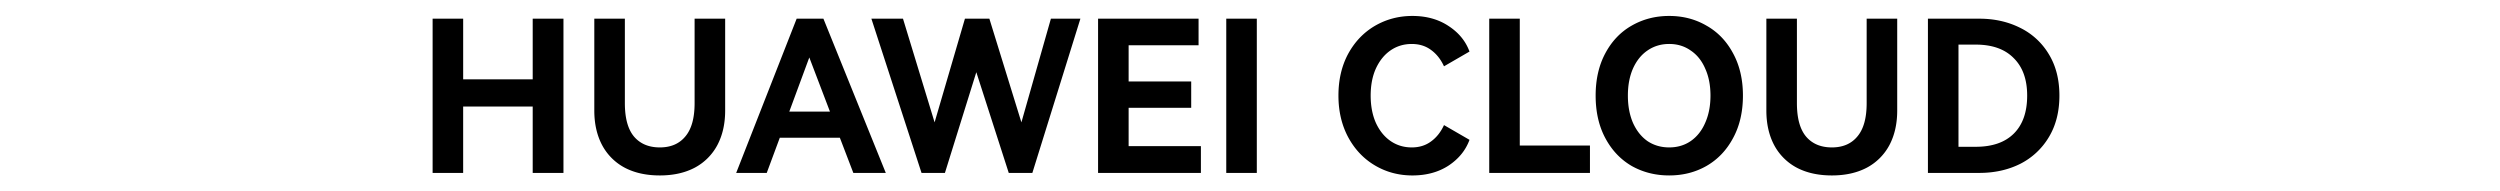
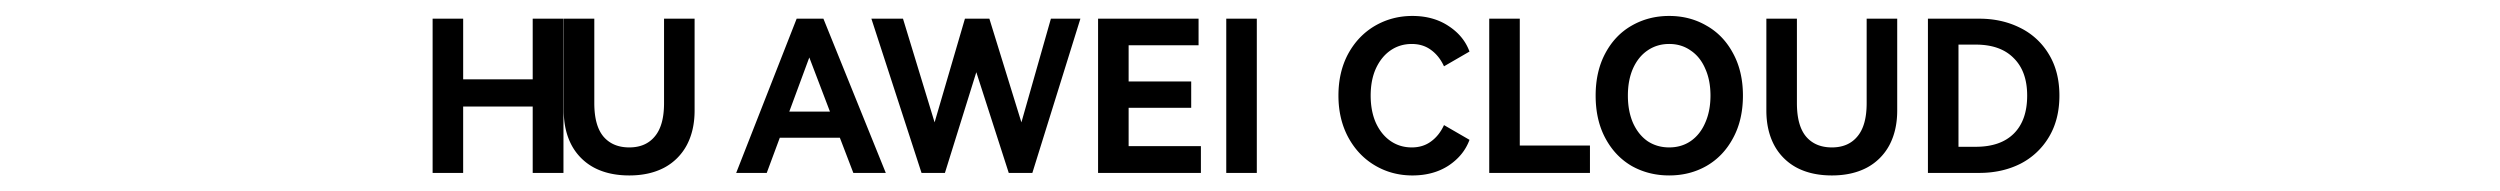
<svg xmlns="http://www.w3.org/2000/svg" fill="currentColor" fill-rule="evenodd" height="1em" style="flex:none;line-height:1" viewBox="0 0 209 24">
  <title>HuaweiCloud</title>
-   <path d="M5.831 9.952h8.72V2.343h3.857v19.34h-3.857v-8.322H5.83v8.322H2V2.343h3.831v7.61zM34.853 2.343h3.832v11.52c0 1.655-.326 3.1-.978 4.332a6.835 6.835 0 01-2.827 2.828c-1.233.651-2.695.977-4.386.977-1.709 0-3.18-.326-4.413-.977a6.835 6.835 0 01-2.827-2.828c-.652-1.232-.978-2.677-.978-4.332V2.343h3.832v10.595c0 1.867.378 3.258 1.136 4.174.775.916 1.858 1.374 3.25 1.374 1.374 0 2.44-.458 3.197-1.374.775-.916 1.162-2.307 1.162-4.174V2.343zM51.006 2.343l7.822 19.34h-4.07l-1.69-4.412h-7.531l-1.638 4.412h-3.831l7.583-19.34h3.355zm.82 11.652l-2.59-6.79-2.51 6.79h5.1zM71.817 2.343l4.017 13 3.699-13h3.699l-6.024 19.34h-2.96L70.18 9.054l-3.937 12.629H63.31l-6.288-19.34h3.963l3.964 13 3.804-13h3.066zM97.126 13.52H89.28v4.808h9.063v3.355H85.448V2.343H98.05v3.33H89.28v4.544h7.847v3.302zM105.354 21.683h-3.831V2.343h3.831v19.34zM124.785 18.486c.934 0 1.735-.247 2.405-.74.687-.493 1.233-1.18 1.638-2.06l3.197 1.849c-.476 1.303-1.348 2.378-2.616 3.223-1.268.828-2.783 1.242-4.545 1.242-1.708 0-3.267-.414-4.676-1.242-1.41-.828-2.528-1.999-3.356-3.514-.828-1.532-1.242-3.284-1.242-5.257 0-1.973.405-3.717 1.216-5.231.827-1.515 1.946-2.686 3.355-3.514C121.588 2.414 123.156 2 124.864 2c1.762 0 3.277.423 4.545 1.268 1.268.828 2.14 1.894 2.616 3.197l-3.197 1.85c-.405-.881-.951-1.568-1.638-2.061-.67-.494-1.471-.74-2.405-.74-.986 0-1.867.264-2.642.792-.775.529-1.392 1.286-1.85 2.273-.44.968-.66 2.104-.66 3.408 0 1.303.22 2.448.66 3.434.458.987 1.075 1.744 1.85 2.273.775.528 1.656.792 2.642.792zM134.5 2.343h3.831v15.905h8.799v3.435H134.5V2.343zM147.844 11.987c0-2.026.405-3.796 1.216-5.31.81-1.515 1.911-2.67 3.302-3.462 1.41-.81 2.977-1.215 4.704-1.215 1.726 0 3.285.405 4.676 1.215 1.41.793 2.519 1.947 3.33 3.461.828 1.515 1.242 3.285 1.242 5.31 0 2.044-.414 3.823-1.242 5.338-.811 1.514-1.92 2.677-3.33 3.487-1.391.793-2.95 1.189-4.676 1.189-1.727 0-3.294-.396-4.704-1.189-1.391-.81-2.492-1.973-3.302-3.487-.811-1.515-1.216-3.294-1.216-5.337zm4.043 0c0 1.286.211 2.422.634 3.408.44.986 1.048 1.753 1.823 2.299.793.528 1.7.792 2.722.792 1.021 0 1.92-.264 2.695-.793.792-.546 1.4-1.312 1.823-2.298.44-.986.66-2.122.66-3.408s-.22-2.413-.66-3.382c-.423-.986-1.031-1.744-1.823-2.272-.775-.546-1.674-.82-2.695-.82-1.022 0-1.929.274-2.722.82-.775.528-1.383 1.286-1.823 2.272-.423.969-.634 2.096-.634 3.382zM181.829 2.343h3.831v11.52c0 1.655-.326 3.1-.977 4.332a6.838 6.838 0 01-2.828 2.828c-1.233.651-2.695.977-4.386.977-1.708 0-3.179-.326-4.412-.977a6.838 6.838 0 01-2.828-2.828c-.651-1.232-.977-2.677-.977-4.332V2.343h3.831v10.595c0 1.867.379 3.258 1.136 4.174.775.916 1.859 1.374 3.25 1.374 1.374 0 2.44-.458 3.197-1.374.775-.916 1.163-2.307 1.163-4.174V2.343zM195.959 2.343c1.885 0 3.585.38 5.1 1.137a8.579 8.579 0 013.62 3.328c.881 1.445 1.321 3.17 1.321 5.179 0 2.008-.44 3.743-1.321 5.205a8.796 8.796 0 01-3.594 3.355c-1.514.757-3.223 1.136-5.126 1.136h-6.447V2.343h6.447zm-.449 16.064c2.079 0 3.673-.555 4.783-1.665 1.109-1.11 1.664-2.694 1.664-4.755 0-2.026-.563-3.593-1.691-4.703-1.109-1.127-2.695-1.69-4.756-1.69h-2.166v12.813h2.166z" />
+   <path d="M5.831 9.952h8.72V2.343h3.857v19.34h-3.857v-8.322H5.83v8.322H2V2.343h3.831v7.61zM34.853 2.343v11.52c0 1.655-.326 3.1-.978 4.332a6.835 6.835 0 01-2.827 2.828c-1.233.651-2.695.977-4.386.977-1.709 0-3.18-.326-4.413-.977a6.835 6.835 0 01-2.827-2.828c-.652-1.232-.978-2.677-.978-4.332V2.343h3.832v10.595c0 1.867.378 3.258 1.136 4.174.775.916 1.858 1.374 3.25 1.374 1.374 0 2.44-.458 3.197-1.374.775-.916 1.162-2.307 1.162-4.174V2.343zM51.006 2.343l7.822 19.34h-4.07l-1.69-4.412h-7.531l-1.638 4.412h-3.831l7.583-19.34h3.355zm.82 11.652l-2.59-6.79-2.51 6.79h5.1zM71.817 2.343l4.017 13 3.699-13h3.699l-6.024 19.34h-2.96L70.18 9.054l-3.937 12.629H63.31l-6.288-19.34h3.963l3.964 13 3.804-13h3.066zM97.126 13.52H89.28v4.808h9.063v3.355H85.448V2.343H98.05v3.33H89.28v4.544h7.847v3.302zM105.354 21.683h-3.831V2.343h3.831v19.34zM124.785 18.486c.934 0 1.735-.247 2.405-.74.687-.493 1.233-1.18 1.638-2.06l3.197 1.849c-.476 1.303-1.348 2.378-2.616 3.223-1.268.828-2.783 1.242-4.545 1.242-1.708 0-3.267-.414-4.676-1.242-1.41-.828-2.528-1.999-3.356-3.514-.828-1.532-1.242-3.284-1.242-5.257 0-1.973.405-3.717 1.216-5.231.827-1.515 1.946-2.686 3.355-3.514C121.588 2.414 123.156 2 124.864 2c1.762 0 3.277.423 4.545 1.268 1.268.828 2.14 1.894 2.616 3.197l-3.197 1.85c-.405-.881-.951-1.568-1.638-2.061-.67-.494-1.471-.74-2.405-.74-.986 0-1.867.264-2.642.792-.775.529-1.392 1.286-1.85 2.273-.44.968-.66 2.104-.66 3.408 0 1.303.22 2.448.66 3.434.458.987 1.075 1.744 1.85 2.273.775.528 1.656.792 2.642.792zM134.5 2.343h3.831v15.905h8.799v3.435H134.5V2.343zM147.844 11.987c0-2.026.405-3.796 1.216-5.31.81-1.515 1.911-2.67 3.302-3.462 1.41-.81 2.977-1.215 4.704-1.215 1.726 0 3.285.405 4.676 1.215 1.41.793 2.519 1.947 3.33 3.461.828 1.515 1.242 3.285 1.242 5.31 0 2.044-.414 3.823-1.242 5.338-.811 1.514-1.92 2.677-3.33 3.487-1.391.793-2.95 1.189-4.676 1.189-1.727 0-3.294-.396-4.704-1.189-1.391-.81-2.492-1.973-3.302-3.487-.811-1.515-1.216-3.294-1.216-5.337zm4.043 0c0 1.286.211 2.422.634 3.408.44.986 1.048 1.753 1.823 2.299.793.528 1.7.792 2.722.792 1.021 0 1.92-.264 2.695-.793.792-.546 1.4-1.312 1.823-2.298.44-.986.66-2.122.66-3.408s-.22-2.413-.66-3.382c-.423-.986-1.031-1.744-1.823-2.272-.775-.546-1.674-.82-2.695-.82-1.022 0-1.929.274-2.722.82-.775.528-1.383 1.286-1.823 2.272-.423.969-.634 2.096-.634 3.382zM181.829 2.343h3.831v11.52c0 1.655-.326 3.1-.977 4.332a6.838 6.838 0 01-2.828 2.828c-1.233.651-2.695.977-4.386.977-1.708 0-3.179-.326-4.412-.977a6.838 6.838 0 01-2.828-2.828c-.651-1.232-.977-2.677-.977-4.332V2.343h3.831v10.595c0 1.867.379 3.258 1.136 4.174.775.916 1.859 1.374 3.25 1.374 1.374 0 2.44-.458 3.197-1.374.775-.916 1.163-2.307 1.163-4.174V2.343zM195.959 2.343c1.885 0 3.585.38 5.1 1.137a8.579 8.579 0 013.62 3.328c.881 1.445 1.321 3.17 1.321 5.179 0 2.008-.44 3.743-1.321 5.205a8.796 8.796 0 01-3.594 3.355c-1.514.757-3.223 1.136-5.126 1.136h-6.447V2.343h6.447zm-.449 16.064c2.079 0 3.673-.555 4.783-1.665 1.109-1.11 1.664-2.694 1.664-4.755 0-2.026-.563-3.593-1.691-4.703-1.109-1.127-2.695-1.69-4.756-1.69h-2.166v12.813h2.166z" />
</svg>